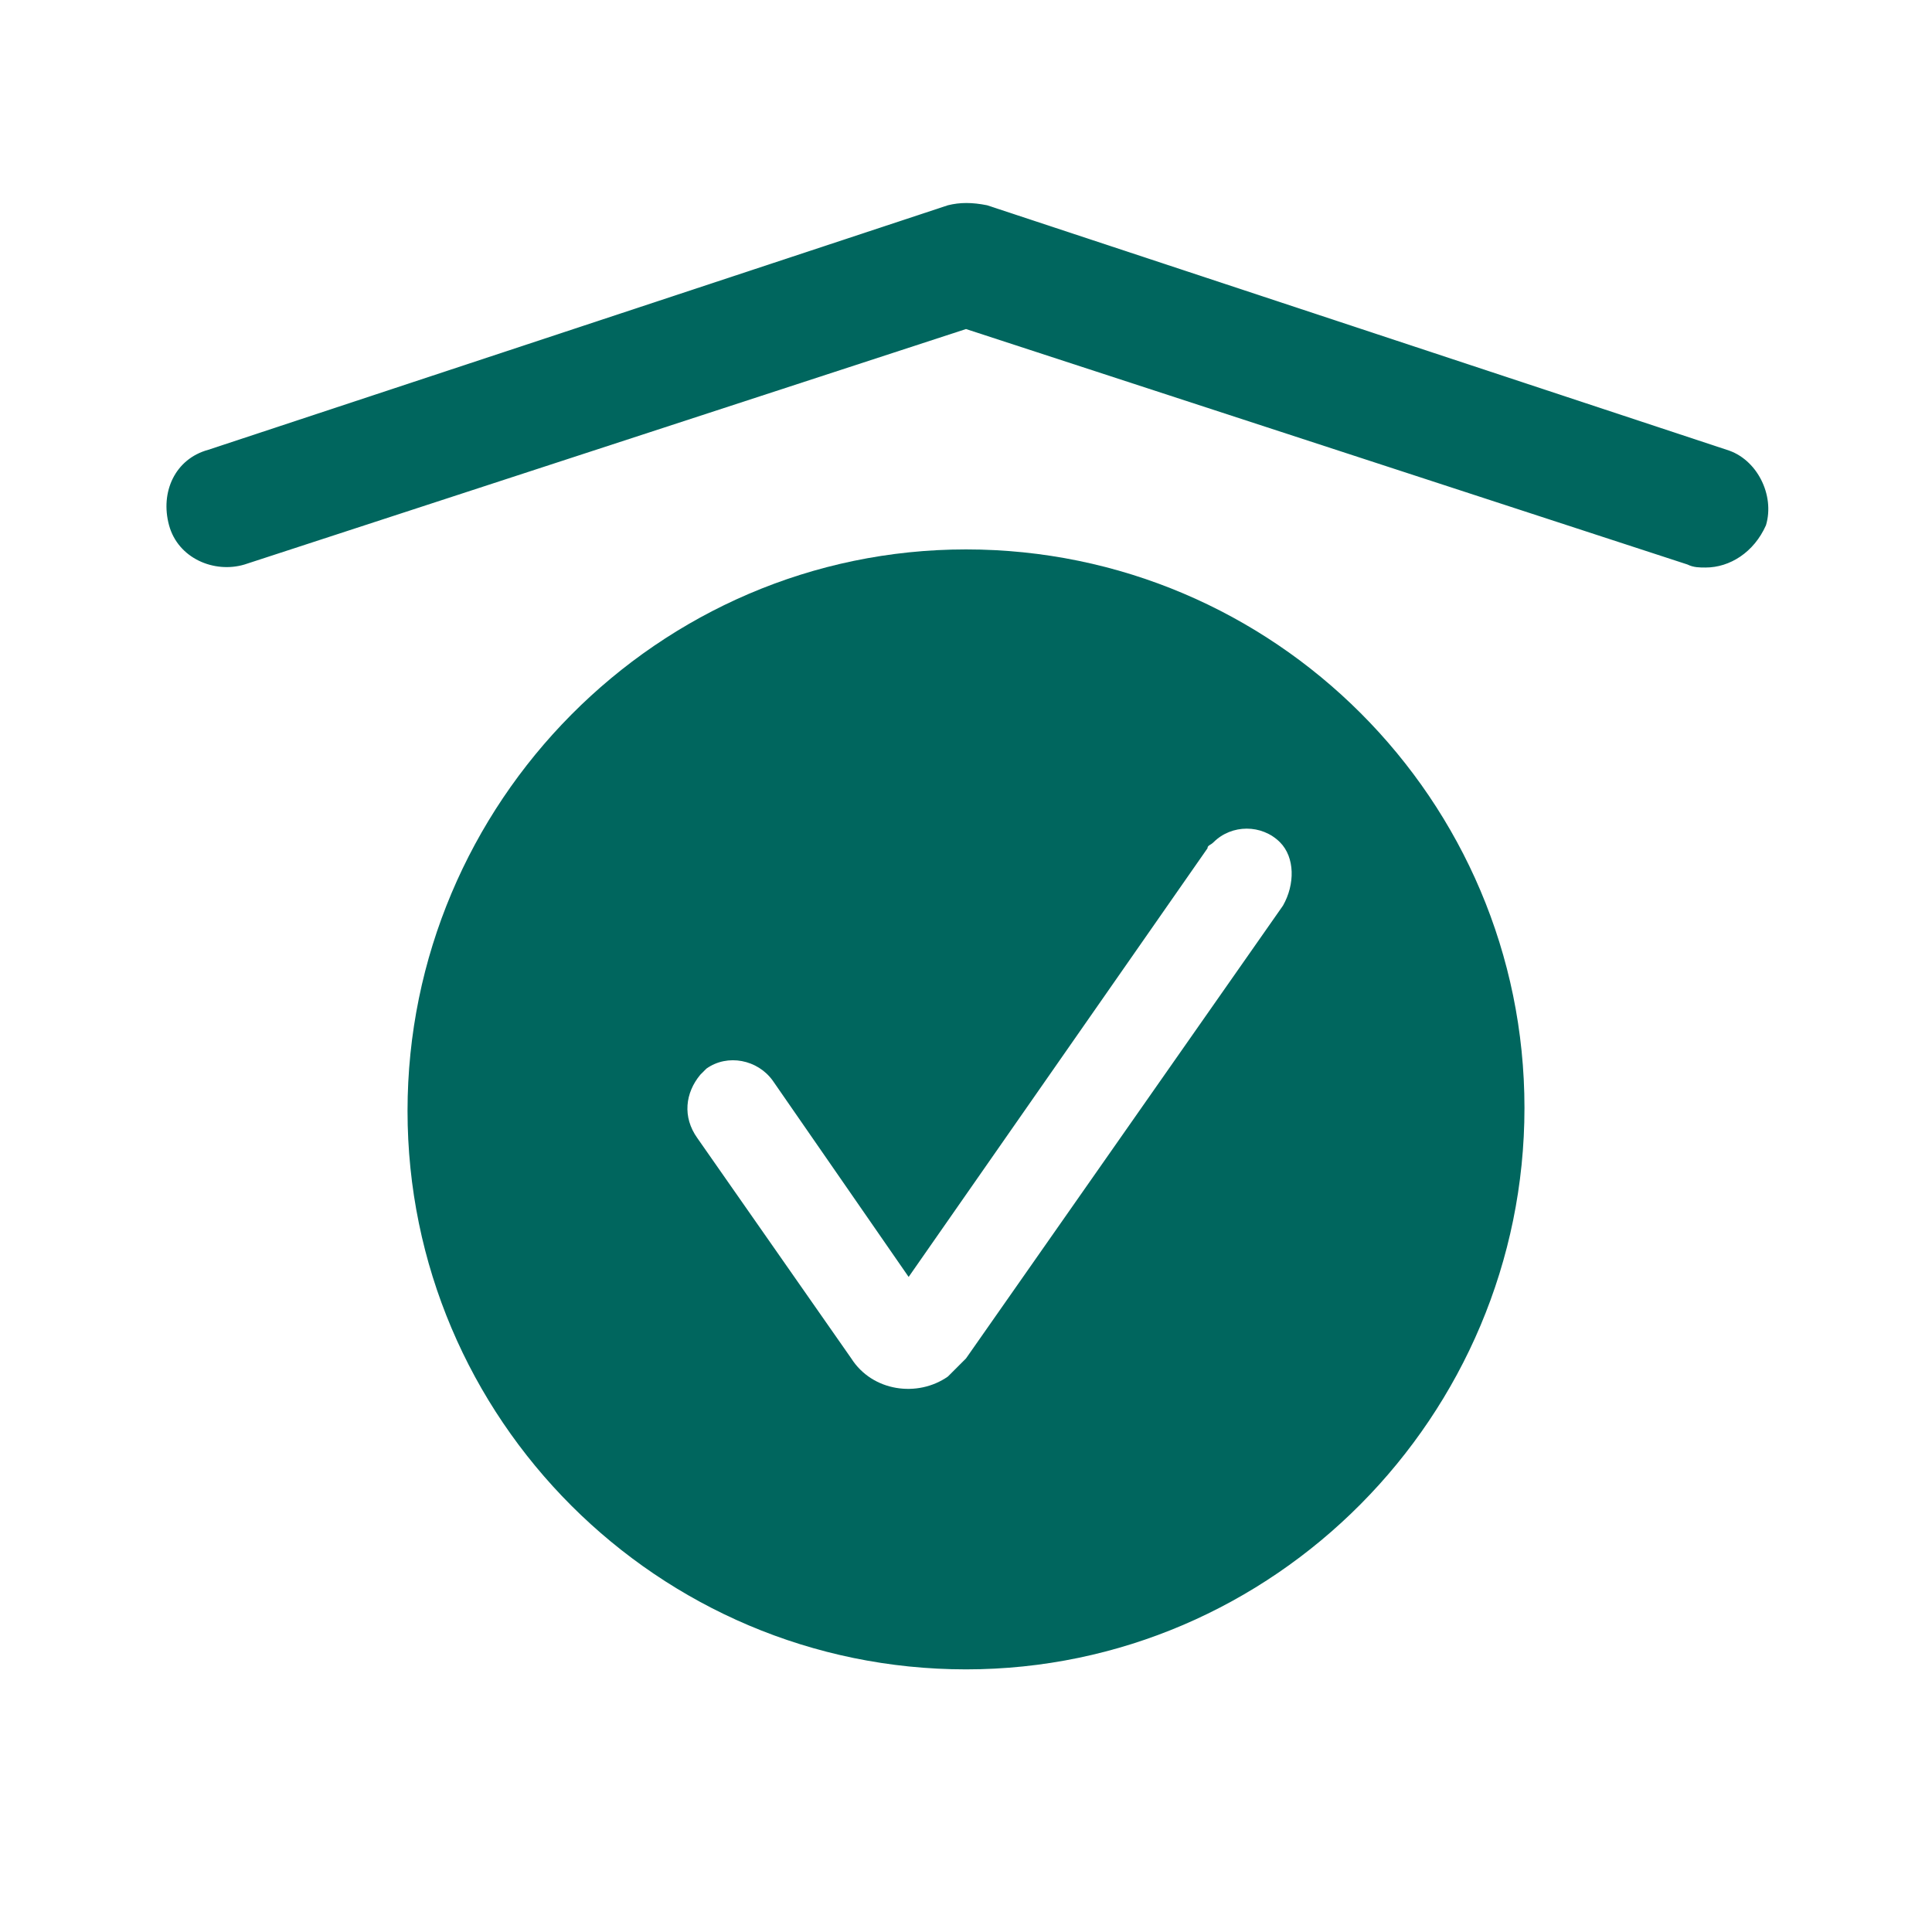
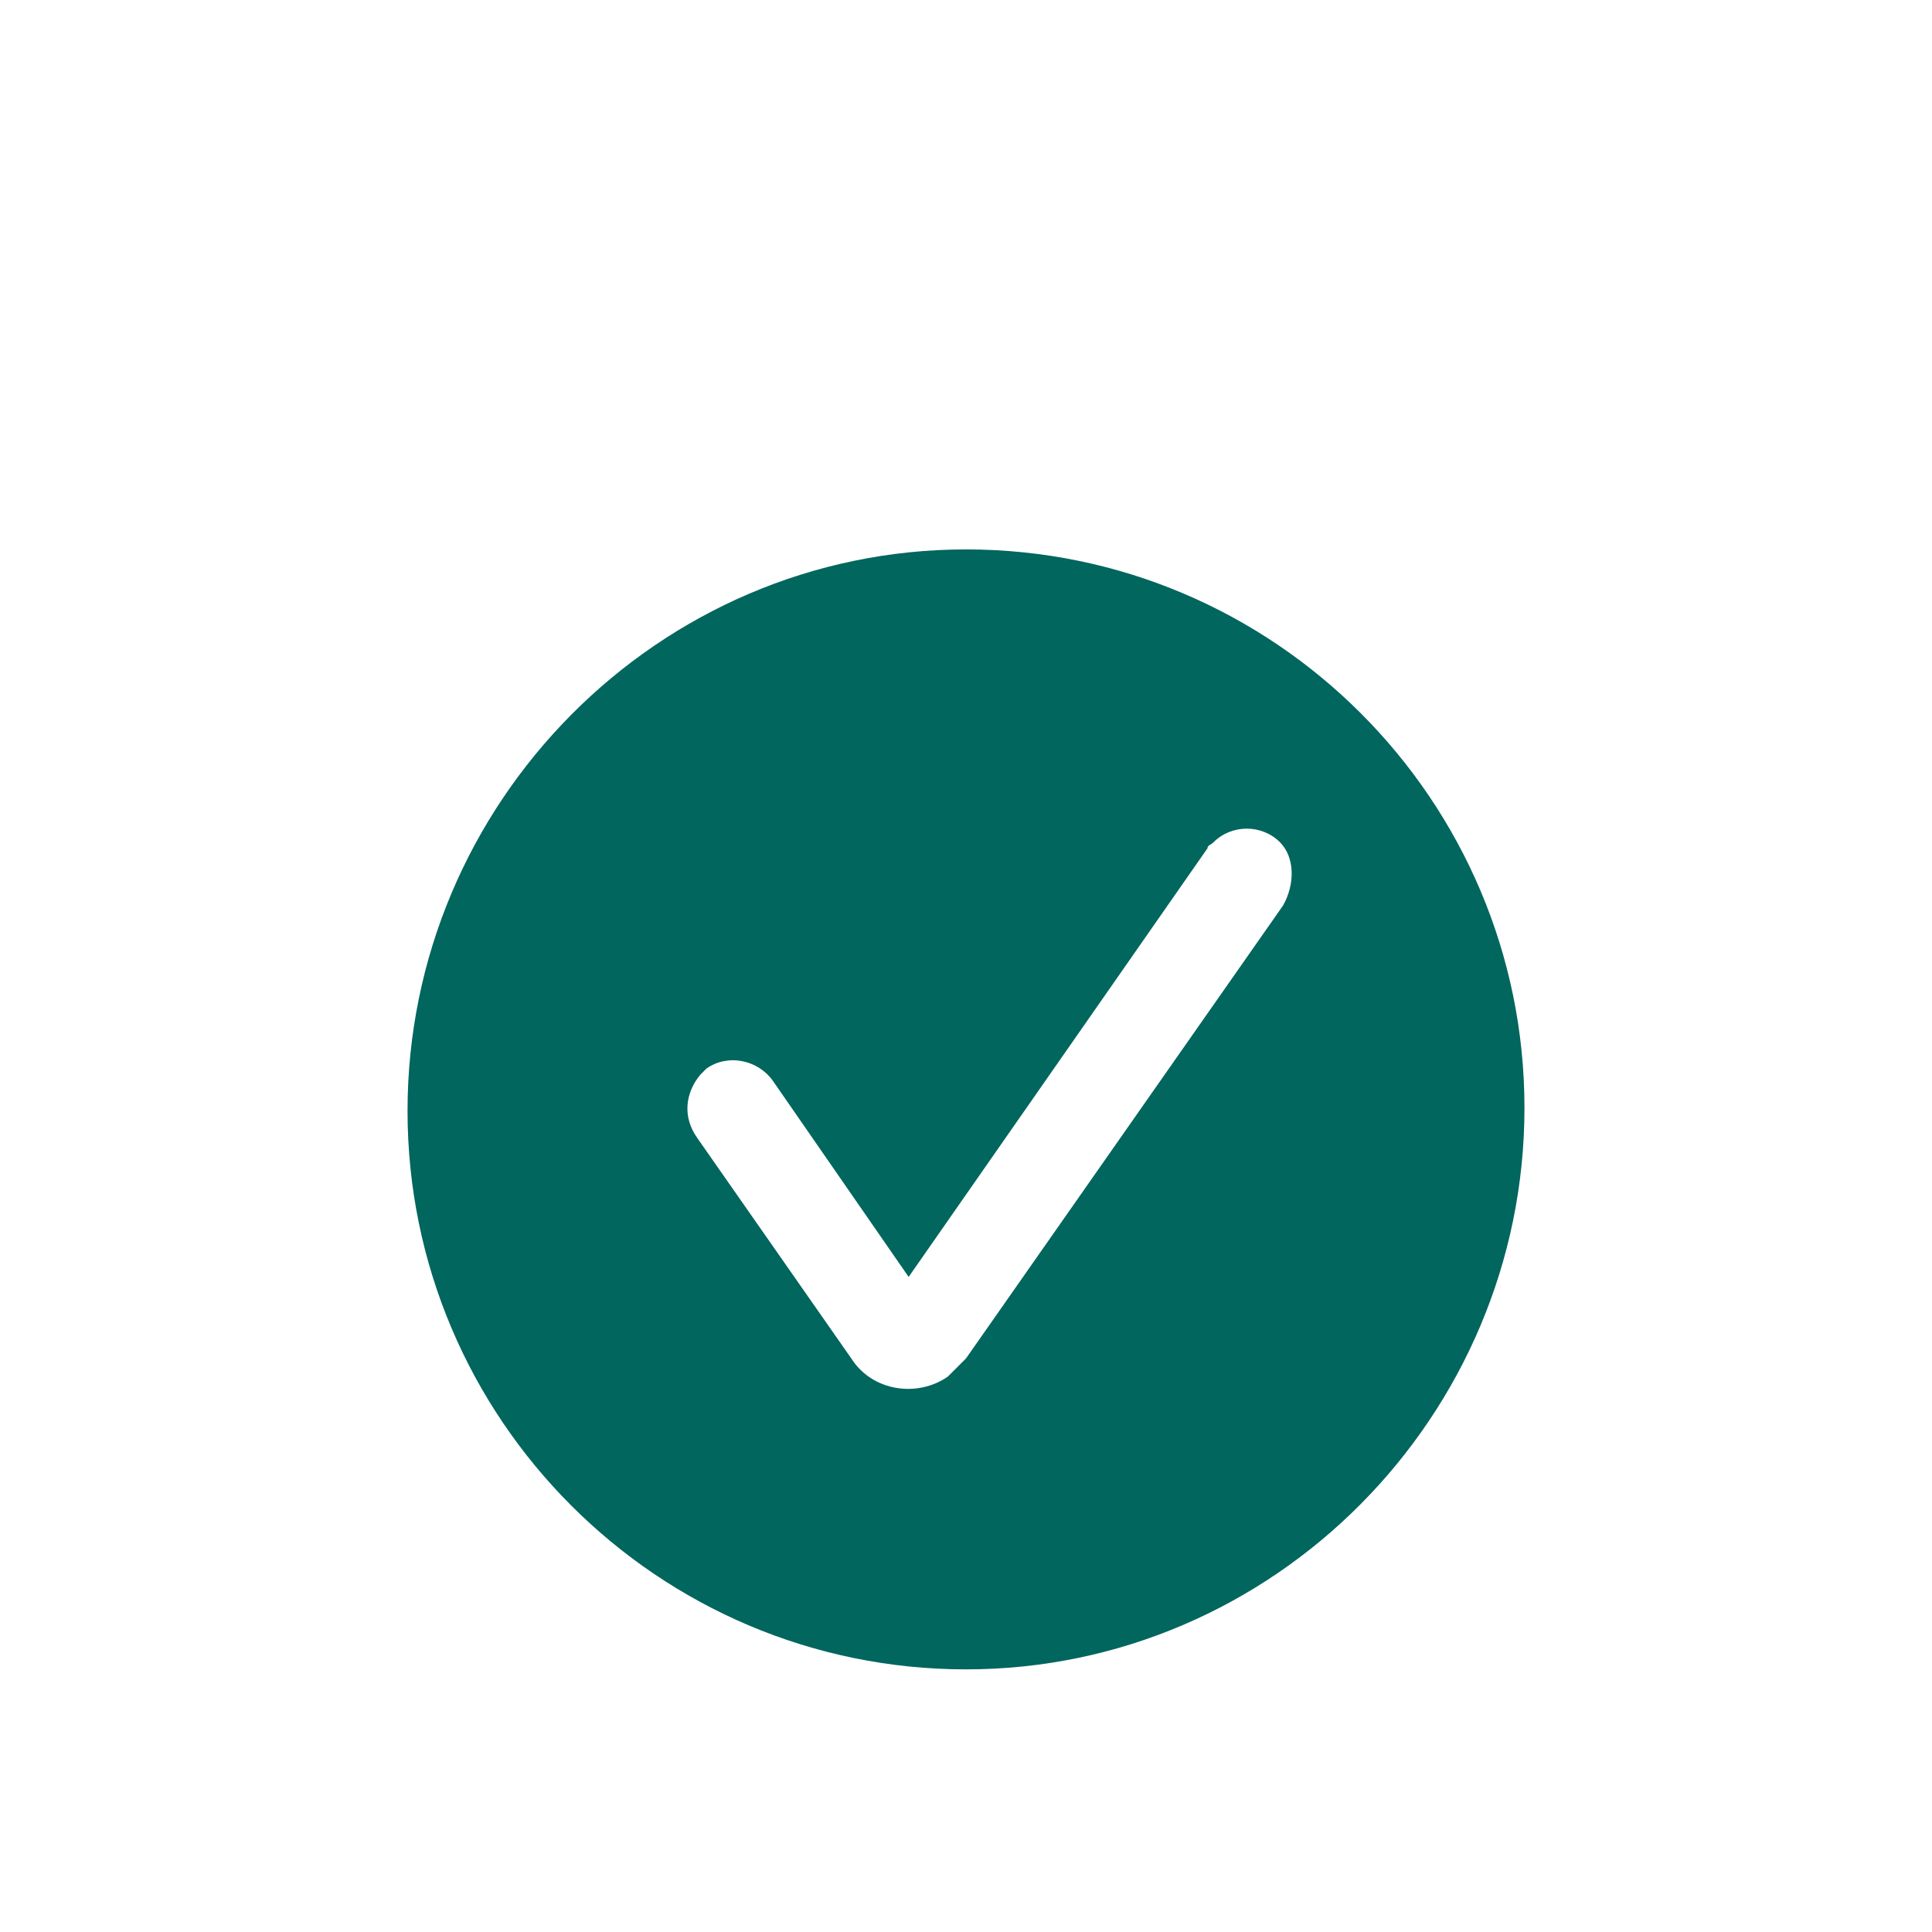
<svg xmlns="http://www.w3.org/2000/svg" enable-background="new 0 0 64 64" version="1.1" viewBox="0 0 64 64" xml:space="preserve">
-   <path d="m56.5 18.8c-0.2 0-0.4 0-0.6-0.1l-23.9-7.8-23.9 7.8c-1 0.3-2.2-0.2-2.5-1.3s0.2-2.2 1.3-2.5l24.5-8.1c0.4-0.1 0.8-0.1 1.3 0l24.5 8.1c1 0.3 1.6 1.5 1.3 2.5-0.4 0.9-1.2 1.4-2 1.4z" fill="#00665E" />
  <path d="m32 55.3c-10.2 0-18.5-8.3-18.5-18.5s8.3-18.6 18.5-18.6 18.5 8.3 18.5 18.5-8.3 18.6-18.5 18.6zm10.4-27.4c-0.6-0.6-1.6-0.6-2.2 0-0.1 0.1-0.2 0.1-0.2 0.2l-9.9 14.2-4.5-6.5c-0.5-0.7-1.5-0.9-2.2-0.4l-0.2 0.2c-0.5 0.6-0.6 1.4-0.1 2.1l5.1 7.3c0.7 1.1 2.2 1.3 3.2 0.6l0.6-0.6 10.5-15c0.4-0.7 0.4-1.6-0.1-2.1z" clip-rule="evenodd" fill="#00665E" fill-rule="evenodd" />
</svg>